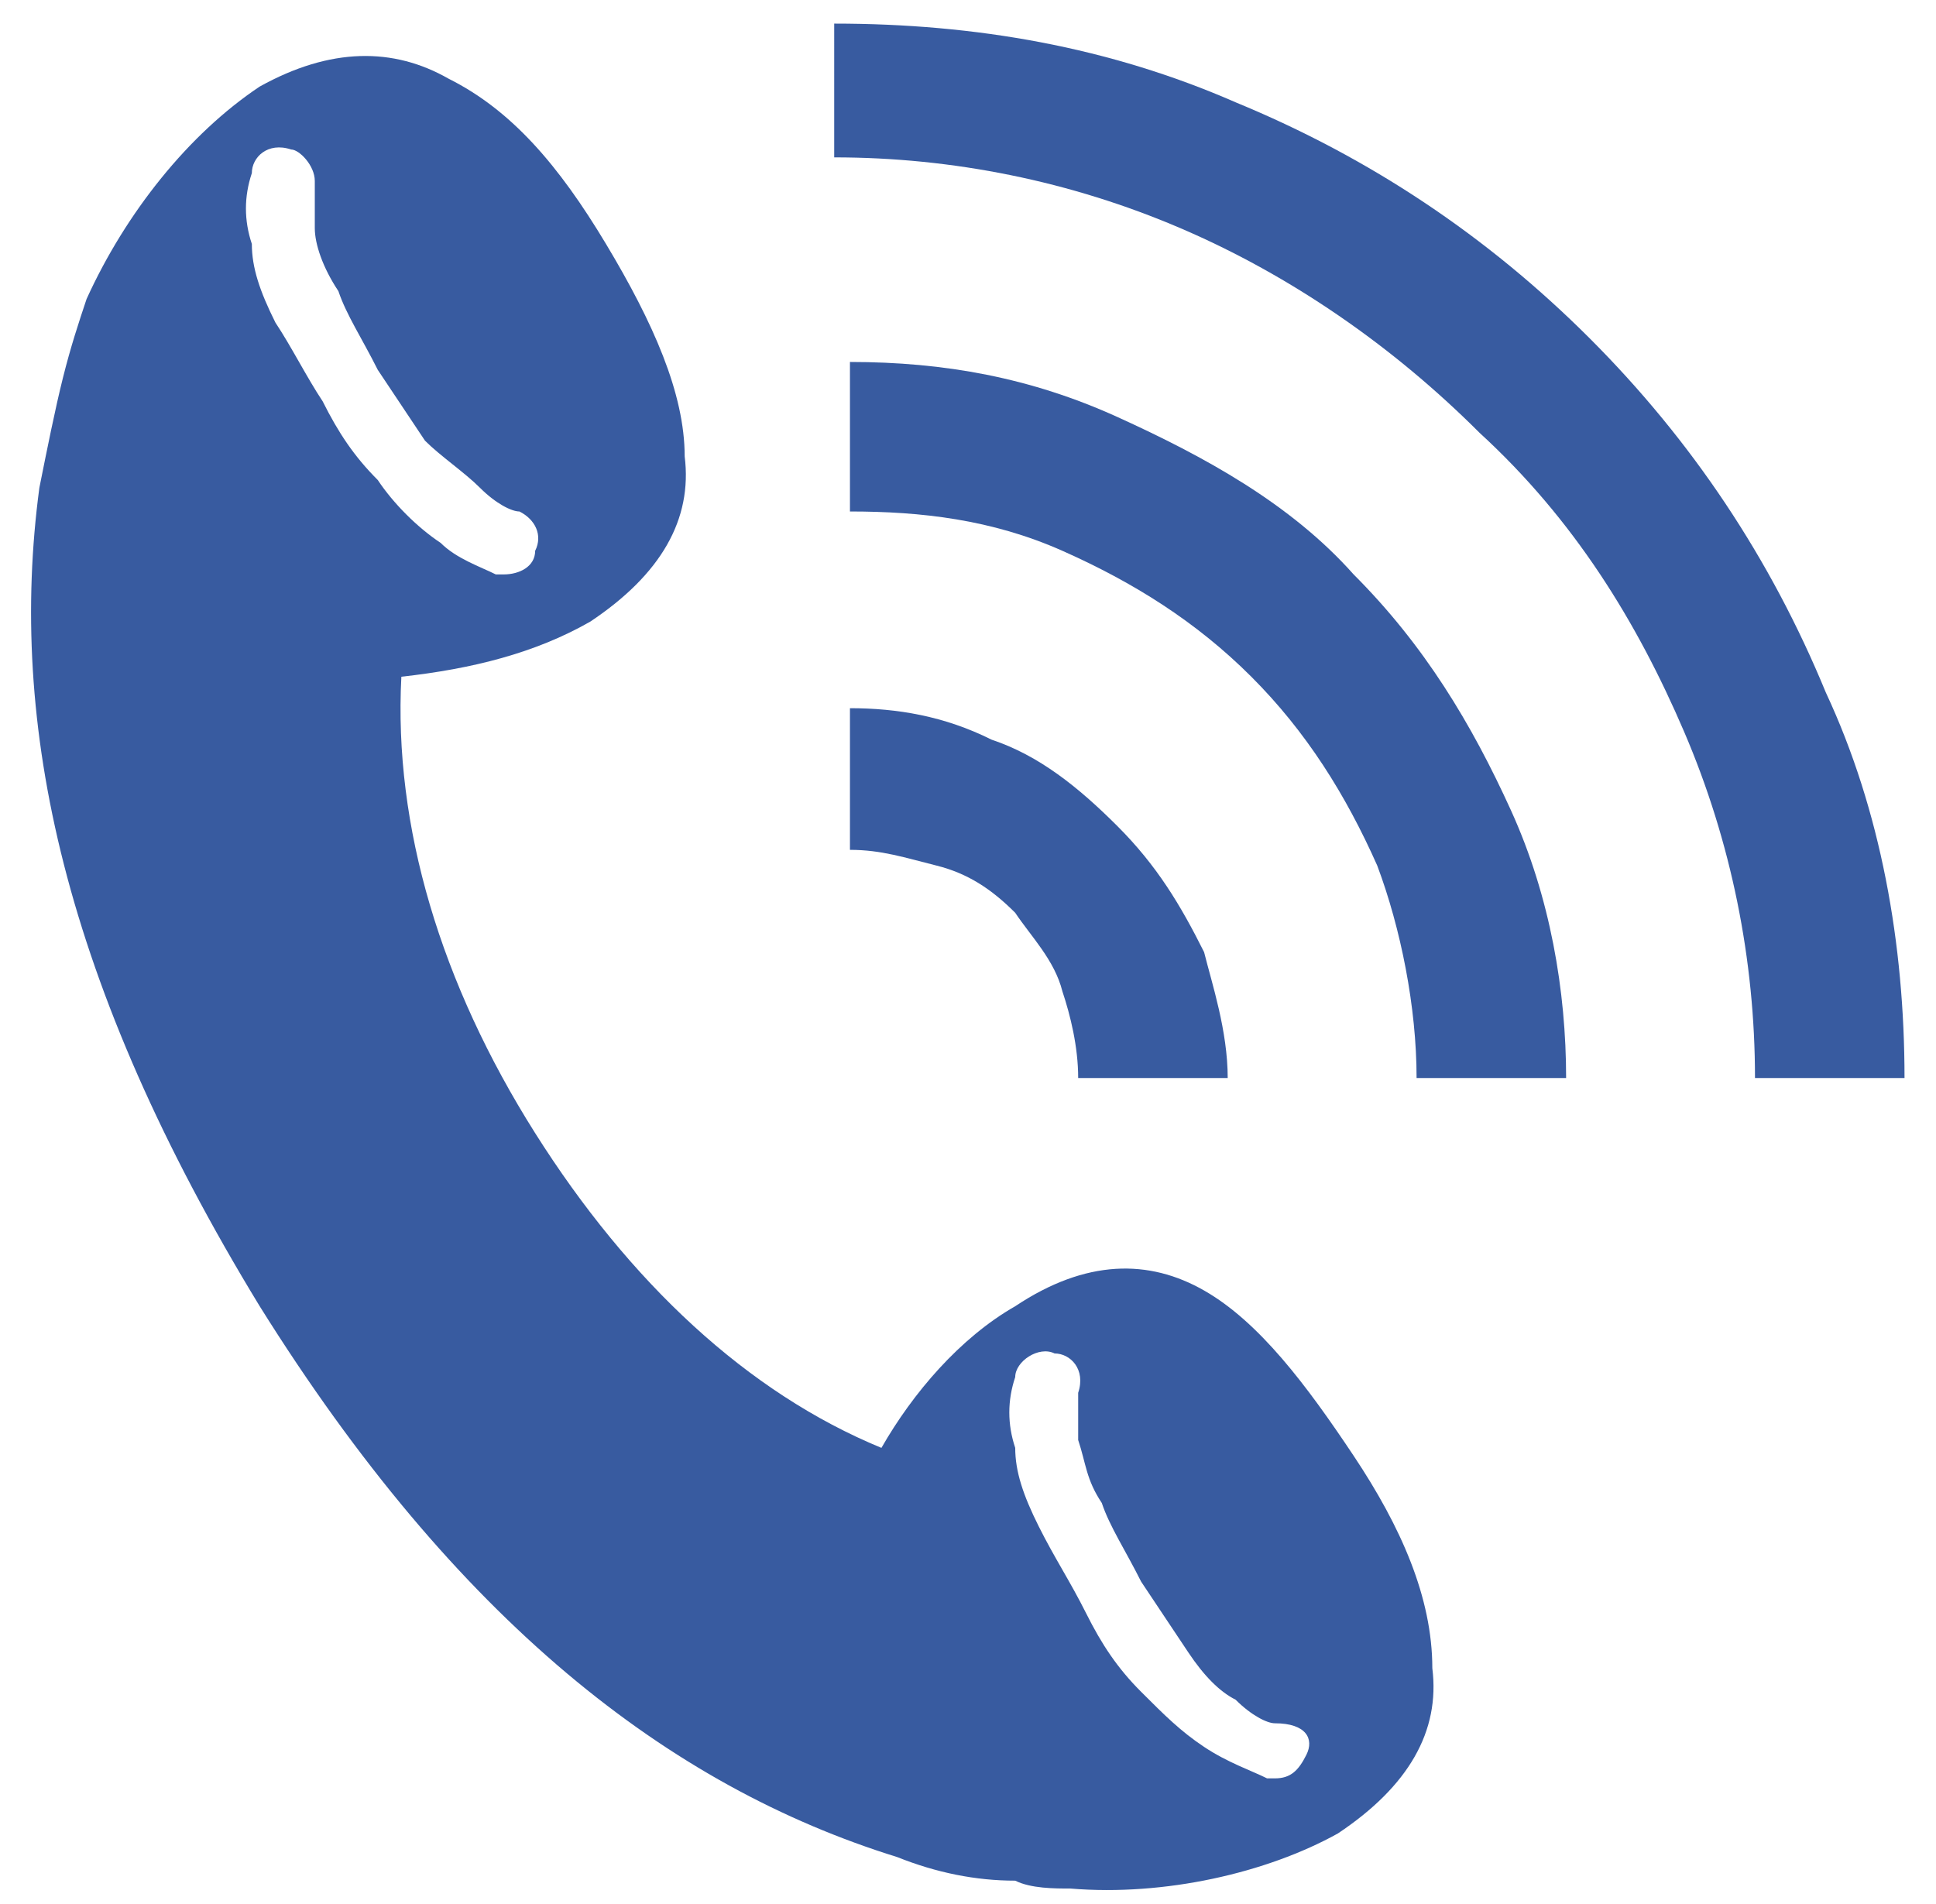
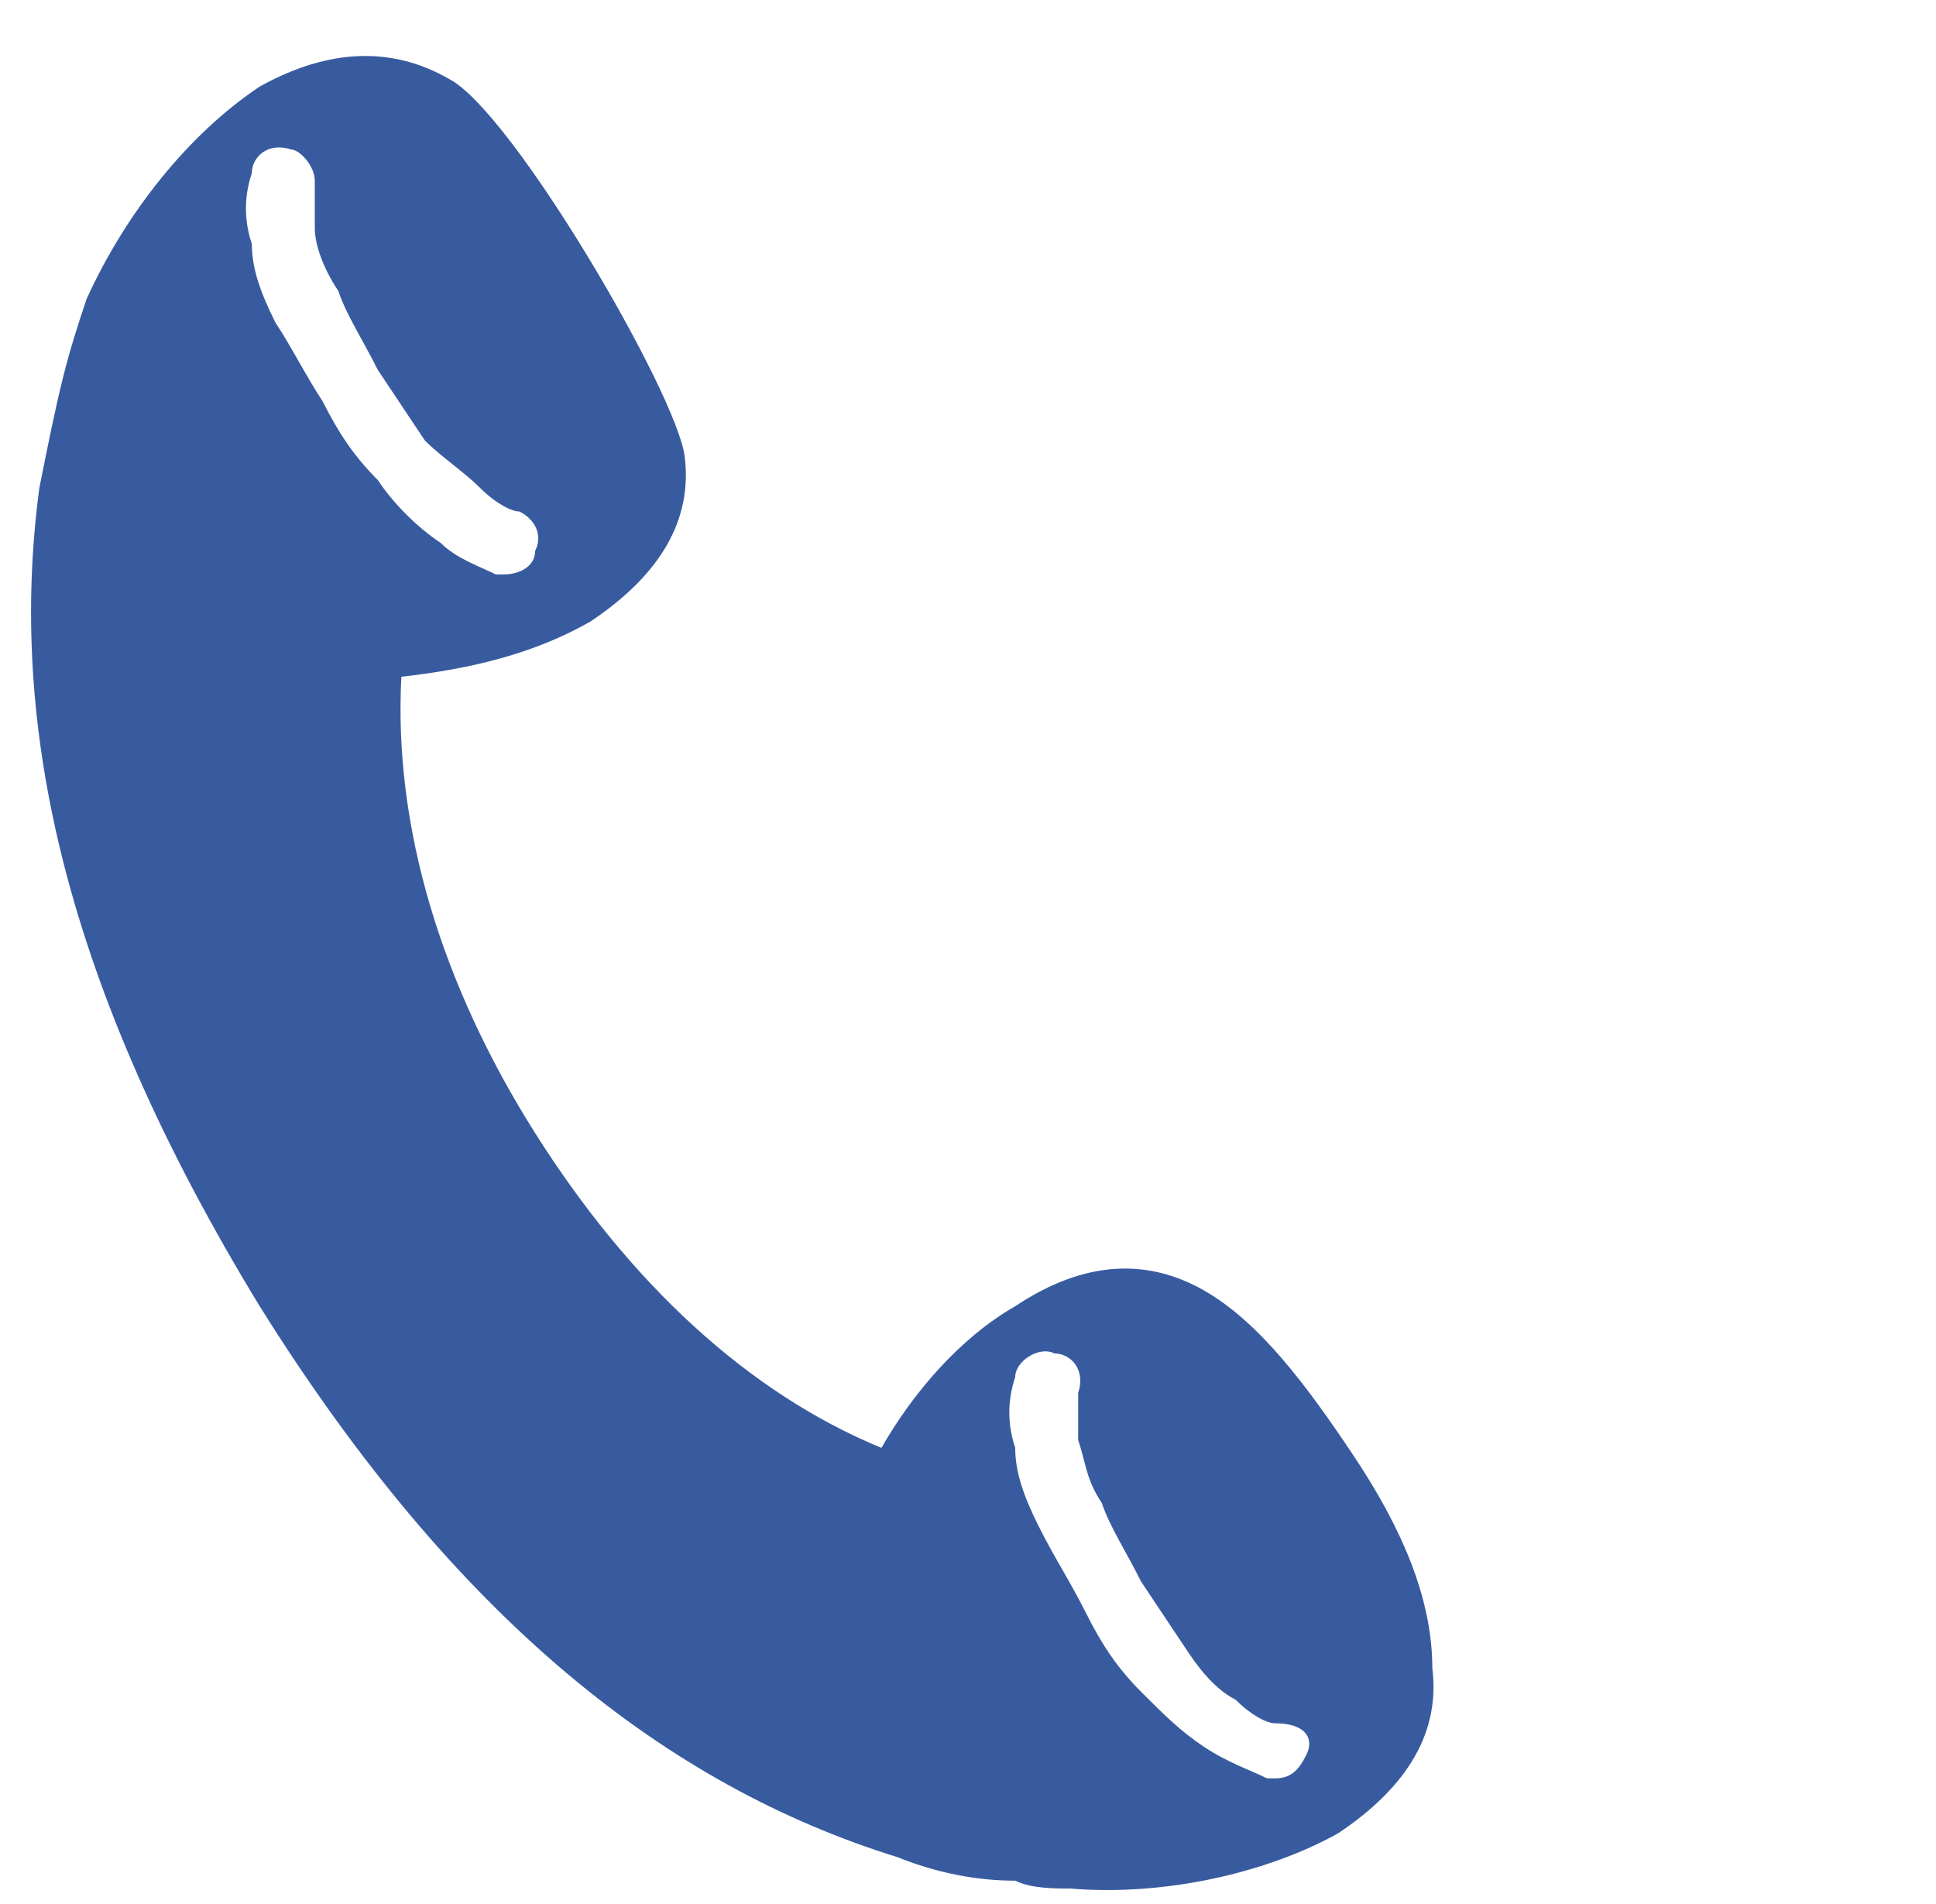
<svg xmlns="http://www.w3.org/2000/svg" version="1.1" id="レイヤー_1" x="0px" y="0px" viewBox="0 0 24.6 24.2" style="enable-background:new 0 0 24.6 24.2;" xml:space="preserve">
  <style type="text/css">
	.st0{fill:#385BA0;}
</style>
  <g>
-     <path class="st0" d="M17.2,18.5c-0.6-0.9-1.2-1.7-1.9-2.1c-0.7-0.4-1.5-0.4-2.4,0.2c-0.7,0.4-1.3,1.1-1.7,1.8   c-1.7-0.7-3.2-2.1-4.4-4c-1.2-1.9-1.8-3.9-1.7-5.8c0.9-0.1,1.7-0.3,2.4-0.7c0.9-0.6,1.3-1.3,1.2-2.1c0-0.8-0.4-1.7-1-2.7   S6.5,1.4,5.7,1C5,0.6,4.2,0.6,3.3,1.1C2.4,1.7,1.6,2.7,1.1,3.8C1,4.1,0.9,4.4,0.8,4.8C0.7,5.2,0.6,5.7,0.5,6.2   c-0.4,3,0.3,6.3,2.8,10.4c2.5,4,5.2,6.1,8.1,7c0.5,0.2,1,0.3,1.5,0.3c0.2,0.1,0.5,0.1,0.7,0.1c1.2,0.1,2.5-0.2,3.4-0.7   c0.9-0.6,1.3-1.3,1.2-2.1C18.2,20.3,17.8,19.4,17.2,18.5z M4.1,5.1C3.9,4.8,3.7,4.4,3.5,4.1c-0.2-0.4-0.3-0.7-0.3-1   c-0.1-0.3-0.1-0.6,0-0.9c0-0.2,0.2-0.4,0.5-0.3C3.8,1.9,4,2.1,4,2.3c0,0.1,0,0.3,0,0.6C4,3.1,4.1,3.4,4.3,3.7   c0.1,0.3,0.3,0.6,0.5,1C5,5,5.2,5.3,5.4,5.6C5.6,5.8,5.9,6,6.1,6.2c0.2,0.2,0.4,0.3,0.5,0.3C6.8,6.6,6.9,6.8,6.8,7   C6.8,7.2,6.6,7.3,6.4,7.3c0,0-0.1,0-0.1,0C6.1,7.2,5.8,7.1,5.6,6.9C5.3,6.7,5,6.4,4.8,6.1C4.5,5.8,4.3,5.5,4.1,5.1z M16.6,22.3   c-0.1,0.2-0.2,0.3-0.4,0.3c0,0-0.1,0-0.1,0c-0.2-0.1-0.5-0.2-0.8-0.4c-0.3-0.2-0.5-0.4-0.8-0.7c-0.3-0.3-0.5-0.6-0.7-1   c-0.2-0.4-0.4-0.7-0.6-1.1c-0.2-0.4-0.3-0.7-0.3-1c-0.1-0.3-0.1-0.6,0-0.9c0-0.2,0.3-0.4,0.5-0.3c0.2,0,0.4,0.2,0.3,0.5   c0,0.1,0,0.3,0,0.6c0.1,0.3,0.1,0.5,0.3,0.8c0.1,0.3,0.3,0.6,0.5,1c0.2,0.3,0.4,0.6,0.6,0.9c0.2,0.3,0.4,0.5,0.6,0.6   c0.2,0.2,0.4,0.3,0.5,0.3C16.6,21.9,16.7,22.1,16.6,22.3z" />
+     <path class="st0" d="M17.2,18.5c-0.6-0.9-1.2-1.7-1.9-2.1c-0.7-0.4-1.5-0.4-2.4,0.2c-0.7,0.4-1.3,1.1-1.7,1.8   c-1.7-0.7-3.2-2.1-4.4-4c-1.2-1.9-1.8-3.9-1.7-5.8c0.9-0.1,1.7-0.3,2.4-0.7c0.9-0.6,1.3-1.3,1.2-2.1S6.5,1.4,5.7,1C5,0.6,4.2,0.6,3.3,1.1C2.4,1.7,1.6,2.7,1.1,3.8C1,4.1,0.9,4.4,0.8,4.8C0.7,5.2,0.6,5.7,0.5,6.2   c-0.4,3,0.3,6.3,2.8,10.4c2.5,4,5.2,6.1,8.1,7c0.5,0.2,1,0.3,1.5,0.3c0.2,0.1,0.5,0.1,0.7,0.1c1.2,0.1,2.5-0.2,3.4-0.7   c0.9-0.6,1.3-1.3,1.2-2.1C18.2,20.3,17.8,19.4,17.2,18.5z M4.1,5.1C3.9,4.8,3.7,4.4,3.5,4.1c-0.2-0.4-0.3-0.7-0.3-1   c-0.1-0.3-0.1-0.6,0-0.9c0-0.2,0.2-0.4,0.5-0.3C3.8,1.9,4,2.1,4,2.3c0,0.1,0,0.3,0,0.6C4,3.1,4.1,3.4,4.3,3.7   c0.1,0.3,0.3,0.6,0.5,1C5,5,5.2,5.3,5.4,5.6C5.6,5.8,5.9,6,6.1,6.2c0.2,0.2,0.4,0.3,0.5,0.3C6.8,6.6,6.9,6.8,6.8,7   C6.8,7.2,6.6,7.3,6.4,7.3c0,0-0.1,0-0.1,0C6.1,7.2,5.8,7.1,5.6,6.9C5.3,6.7,5,6.4,4.8,6.1C4.5,5.8,4.3,5.5,4.1,5.1z M16.6,22.3   c-0.1,0.2-0.2,0.3-0.4,0.3c0,0-0.1,0-0.1,0c-0.2-0.1-0.5-0.2-0.8-0.4c-0.3-0.2-0.5-0.4-0.8-0.7c-0.3-0.3-0.5-0.6-0.7-1   c-0.2-0.4-0.4-0.7-0.6-1.1c-0.2-0.4-0.3-0.7-0.3-1c-0.1-0.3-0.1-0.6,0-0.9c0-0.2,0.3-0.4,0.5-0.3c0.2,0,0.4,0.2,0.3,0.5   c0,0.1,0,0.3,0,0.6c0.1,0.3,0.1,0.5,0.3,0.8c0.1,0.3,0.3,0.6,0.5,1c0.2,0.3,0.4,0.6,0.6,0.9c0.2,0.3,0.4,0.5,0.6,0.6   c0.2,0.2,0.4,0.3,0.5,0.3C16.6,21.9,16.7,22.1,16.6,22.3z" />
    <g>
-       <path class="st0" d="M24.2,13.7h-1.9c0-1.5-0.3-3-0.9-4.4c-0.6-1.4-1.4-2.7-2.6-3.8c-1.1-1.1-2.4-2-3.8-2.6    c-1.4-0.6-2.9-0.9-4.4-0.9V0.3c1.8,0,3.5,0.3,5.1,1c1.7,0.7,3.2,1.7,4.5,3c1.3,1.3,2.3,2.8,3,4.5C23.9,10.3,24.2,12,24.2,13.7z" />
-       <path class="st0" d="M19.9,13.7l-1.9,0c0-0.9-0.2-1.9-0.5-2.7c-0.4-0.9-0.9-1.7-1.6-2.4c-0.7-0.7-1.5-1.2-2.4-1.6    c-0.9-0.4-1.8-0.5-2.7-0.5V4.6c1.2,0,2.3,0.2,3.4,0.7c1.1,0.5,2.2,1.1,3,2c0.9,0.9,1.5,1.9,2,3C19.7,11.4,19.9,12.6,19.9,13.7z" />
-       <path class="st0" d="M15.6,13.7h-1.9c0-0.4-0.1-0.8-0.2-1.1c-0.1-0.4-0.4-0.7-0.6-1c-0.3-0.3-0.6-0.5-1-0.6    c-0.4-0.1-0.7-0.2-1.1-0.2V9c0.6,0,1.2,0.1,1.8,0.4c0.6,0.2,1.1,0.6,1.6,1.1c0.5,0.5,0.8,1,1.1,1.6C15.4,12.5,15.6,13.1,15.6,13.7    z" />
-     </g>
+       </g>
  </g>
</svg>